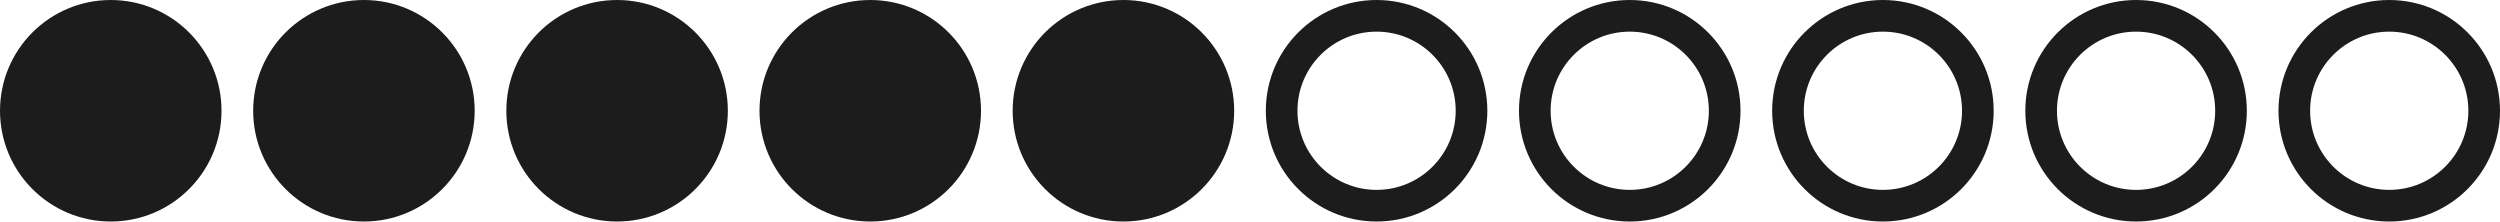
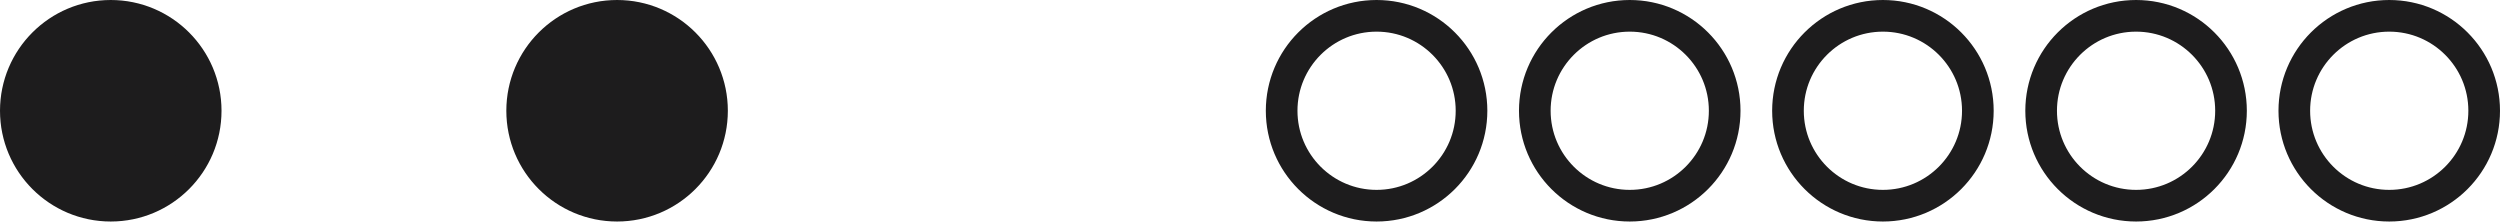
<svg xmlns="http://www.w3.org/2000/svg" width="79" height="7" viewBox="0 0 79 7" fill="none">
  <circle cx="3.5" cy="3.5" r="3" fill="#1D1C1D" stroke="#1D1C1D" />
-   <circle cx="11.5" cy="3.5" r="3" fill="#1D1C1D" stroke="#1D1C1D" />
  <circle cx="19.5" cy="3.5" r="3" fill="#1D1C1D" stroke="#1D1C1D" />
-   <circle cx="27.5" cy="3.5" r="3" fill="#1D1C1D" stroke="#1D1C1D" />
-   <circle cx="35.5" cy="3.5" r="3" fill="#1D1C1D" stroke="#1D1C1D" />
  <circle cx="43.5" cy="3.5" r="3" stroke="#1D1C1D" />
  <circle cx="51.5" cy="3.5" r="3" stroke="#1D1C1D" />
  <circle cx="59.5" cy="3.5" r="3" stroke="#1D1C1D" />
  <circle cx="67.5" cy="3.5" r="3" stroke="#1D1C1D" />
  <circle cx="75.5" cy="3.5" r="3" stroke="#1D1C1D" />
</svg>